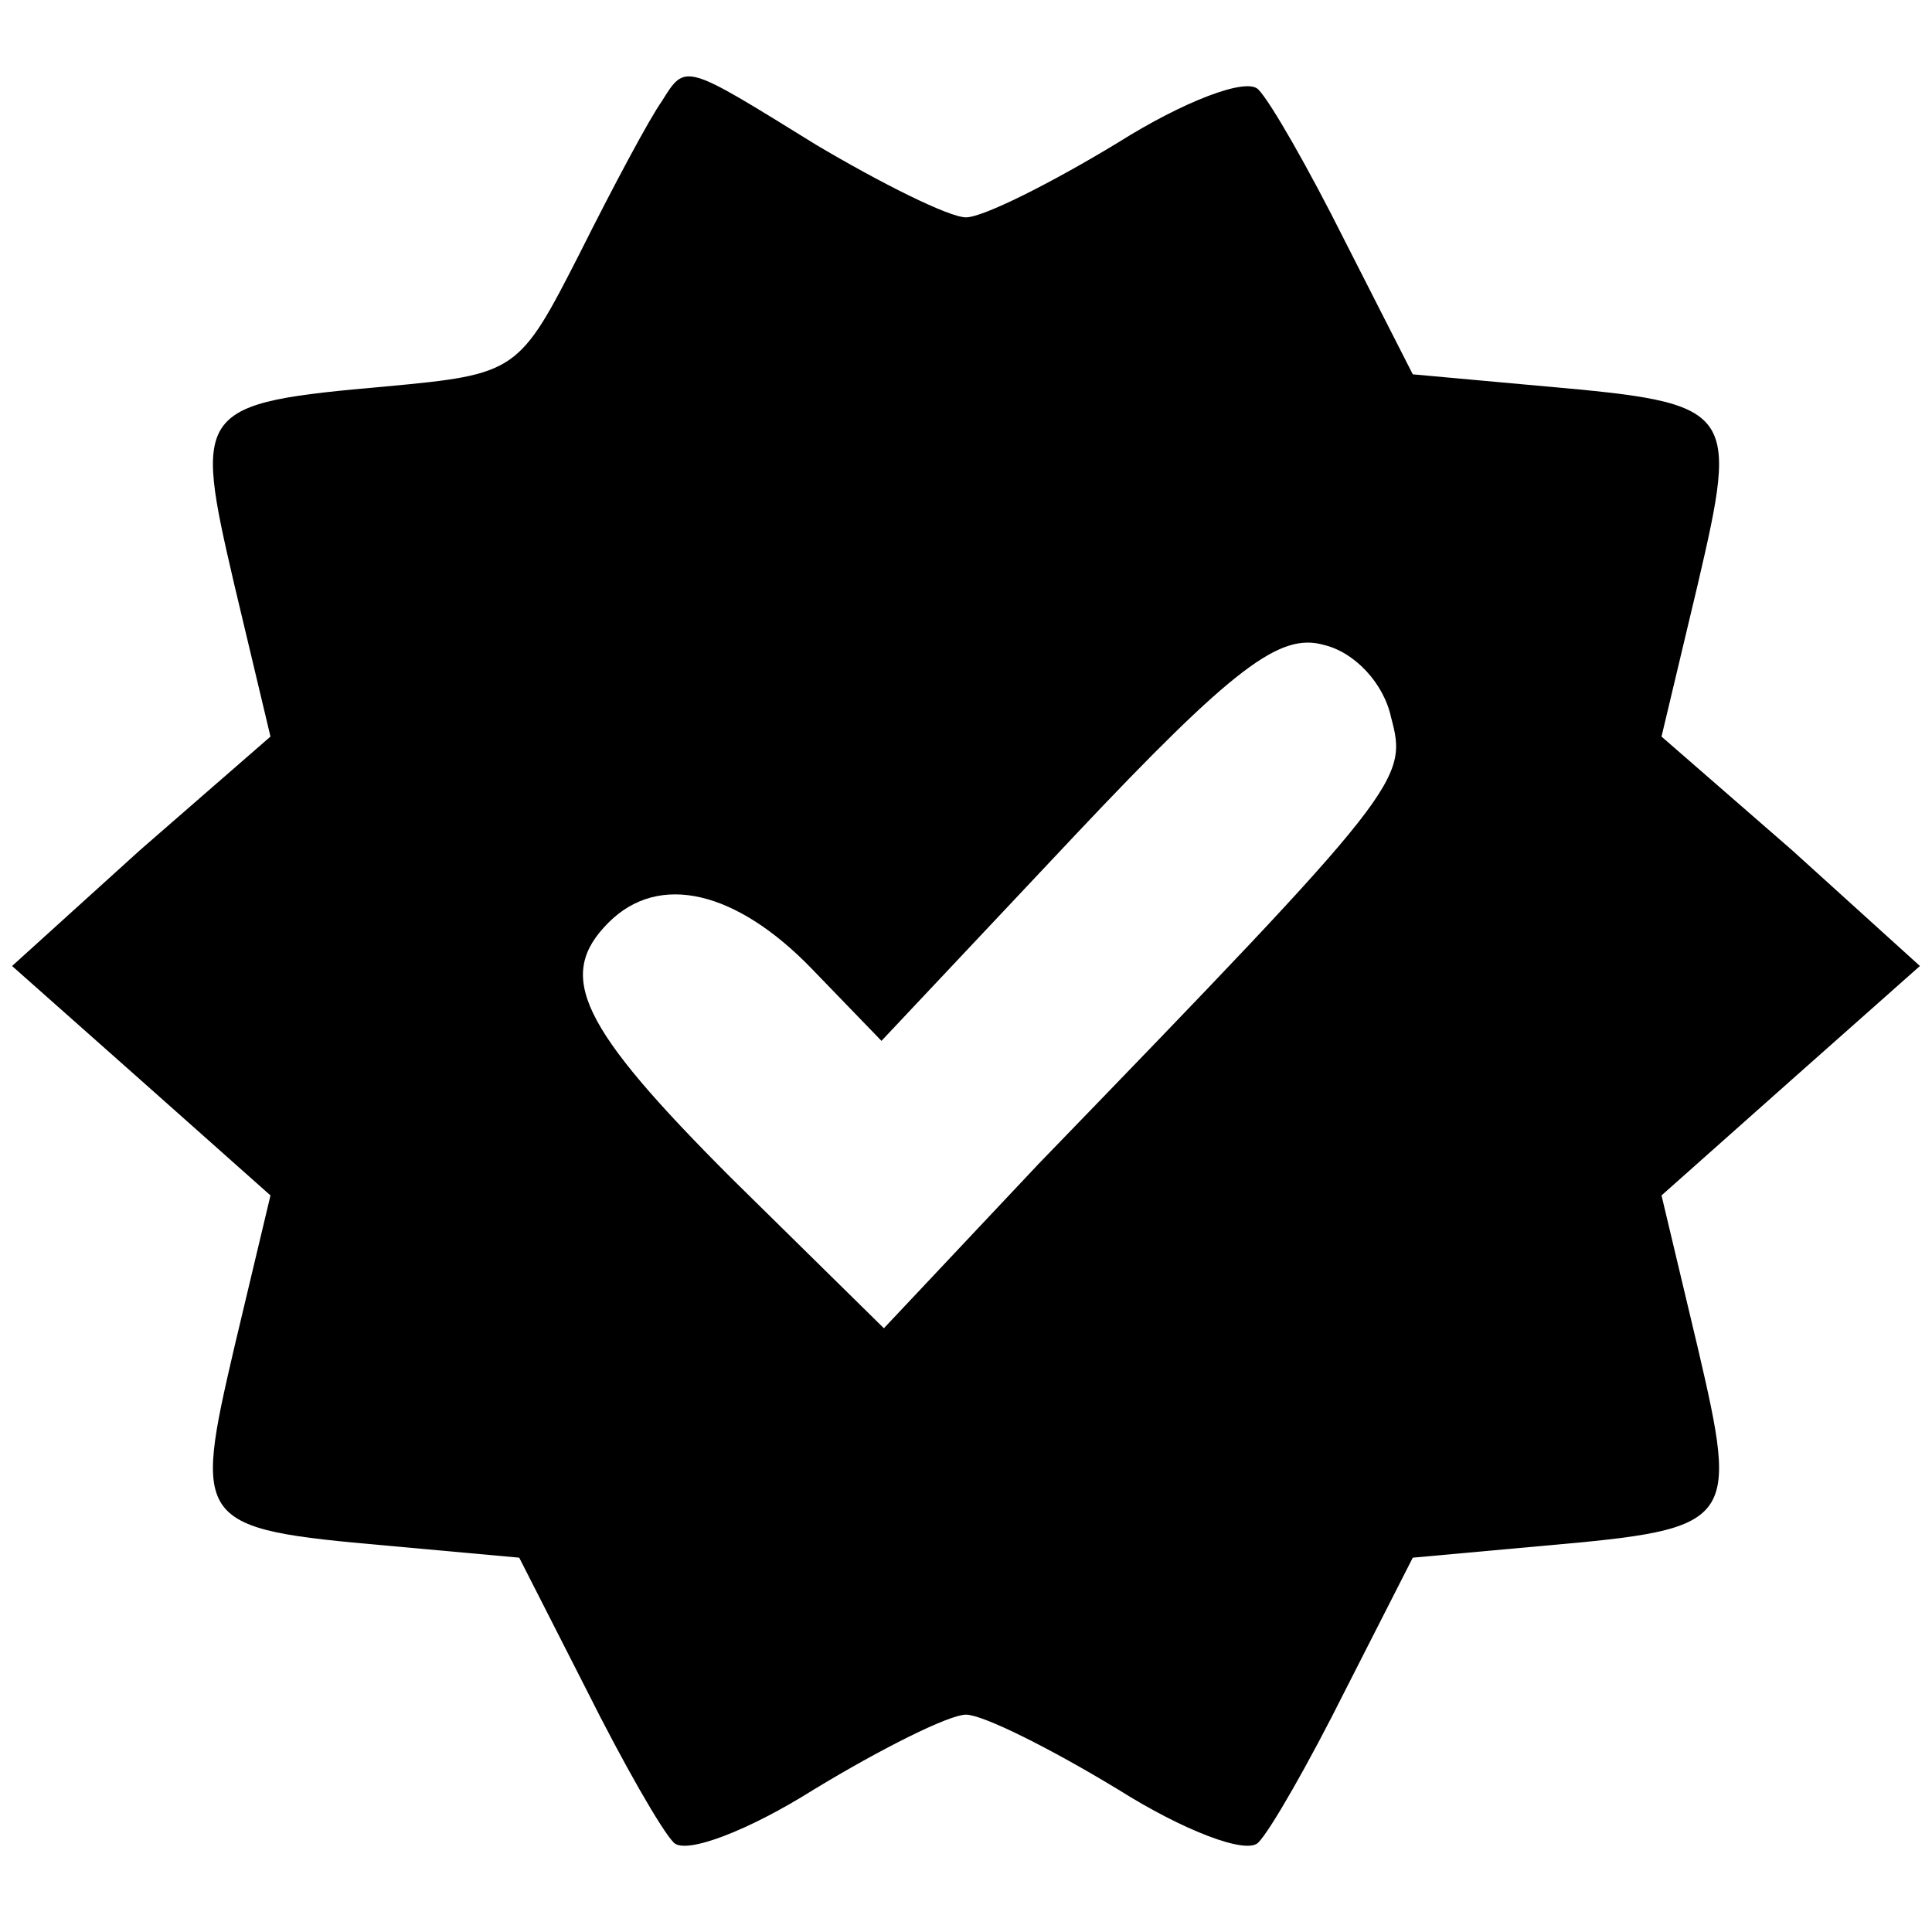
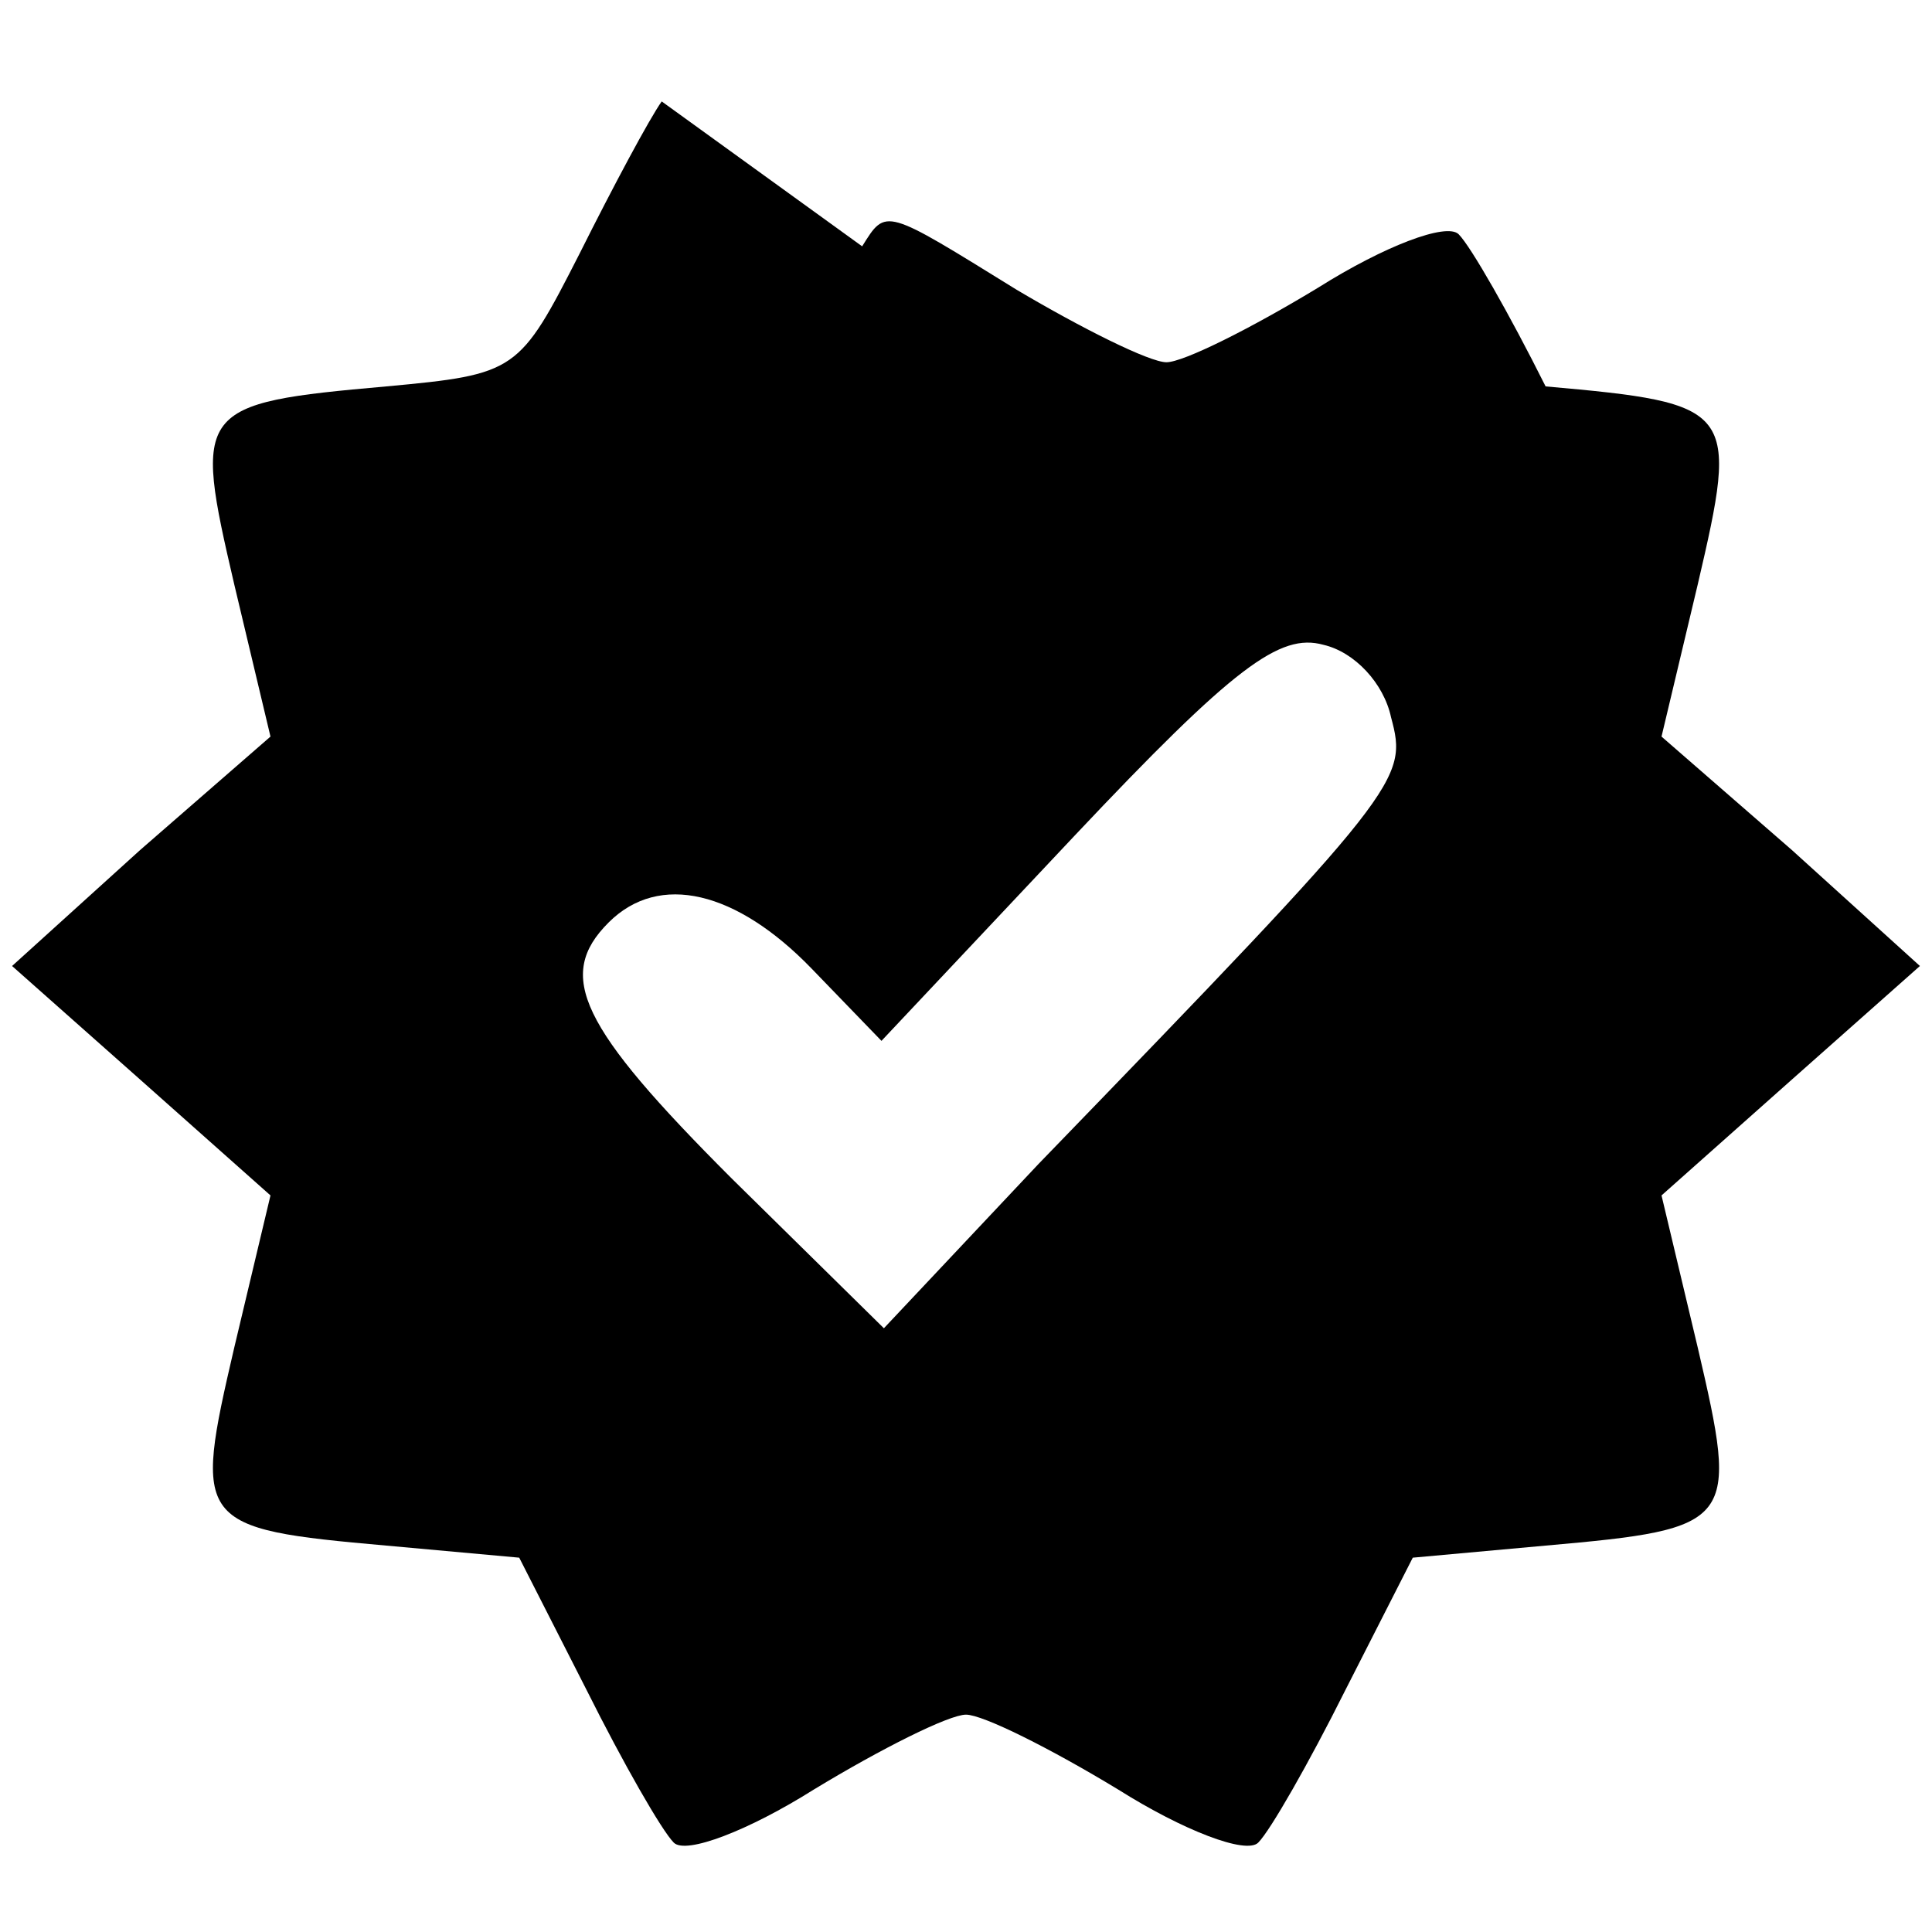
<svg xmlns="http://www.w3.org/2000/svg" version="1.0" width="80pt" height="80pt" viewBox="0 0 80 80" preserveAspectRatio="xMidYMid meet">
  <g transform="translate(0,80) scale(0.1,-0.1)" fill="#000000" stroke="none">
-     <path d="M274 758 c-5 -7 -20 -35 -34 -63 -25 -49 -26 -50 -80 -55 -79 -7 -80 -9 -63 -82 l15 -63 -54 -47 -53 -48 53 -47 54 -48 -15 -63 c-17 -73 -16 -75 63 -82 l55 -5 28 -55 c15 -30 31 -58 36 -63 5 -5 31 5 58 22 28 17 56 31 63 31 7 0 35 -14 63 -31 27 -17 53 -27 58 -22 5 5 21 33 36 63 l28 55 55 5 c79 7 80 9 63 82 l-15 63 54 48 53 47 -53 48 -54 47 15 63 c17 73 16 75 -63 82 l-55 5 -28 55 c-15 30 -31 58 -36 63 -5 5 -31 -5 -58 -22 -28 -17 -56 -31 -63 -31 -7 0 -35 14 -62 30 -55 34 -54 34 -64 18z m302 -255 c7 -26 5 -29 -146 -185 l-64 -68 -63 62 c-63 63 -73 84 -51 106 21 21 53 13 84 -19 l29 -30 80 85 c66 70 85 84 103 79 13 -3 25 -16 28 -30z" />
+     <path d="M274 758 c-5 -7 -20 -35 -34 -63 -25 -49 -26 -50 -80 -55 -79 -7 -80 -9 -63 -82 l15 -63 -54 -47 -53 -48 53 -47 54 -48 -15 -63 c-17 -73 -16 -75 63 -82 l55 -5 28 -55 c15 -30 31 -58 36 -63 5 -5 31 5 58 22 28 17 56 31 63 31 7 0 35 -14 63 -31 27 -17 53 -27 58 -22 5 5 21 33 36 63 l28 55 55 5 c79 7 80 9 63 82 l-15 63 54 48 53 47 -53 48 -54 47 15 63 c17 73 16 75 -63 82 c-15 30 -31 58 -36 63 -5 5 -31 -5 -58 -22 -28 -17 -56 -31 -63 -31 -7 0 -35 14 -62 30 -55 34 -54 34 -64 18z m302 -255 c7 -26 5 -29 -146 -185 l-64 -68 -63 62 c-63 63 -73 84 -51 106 21 21 53 13 84 -19 l29 -30 80 85 c66 70 85 84 103 79 13 -3 25 -16 28 -30z" />
  </g>
</svg>